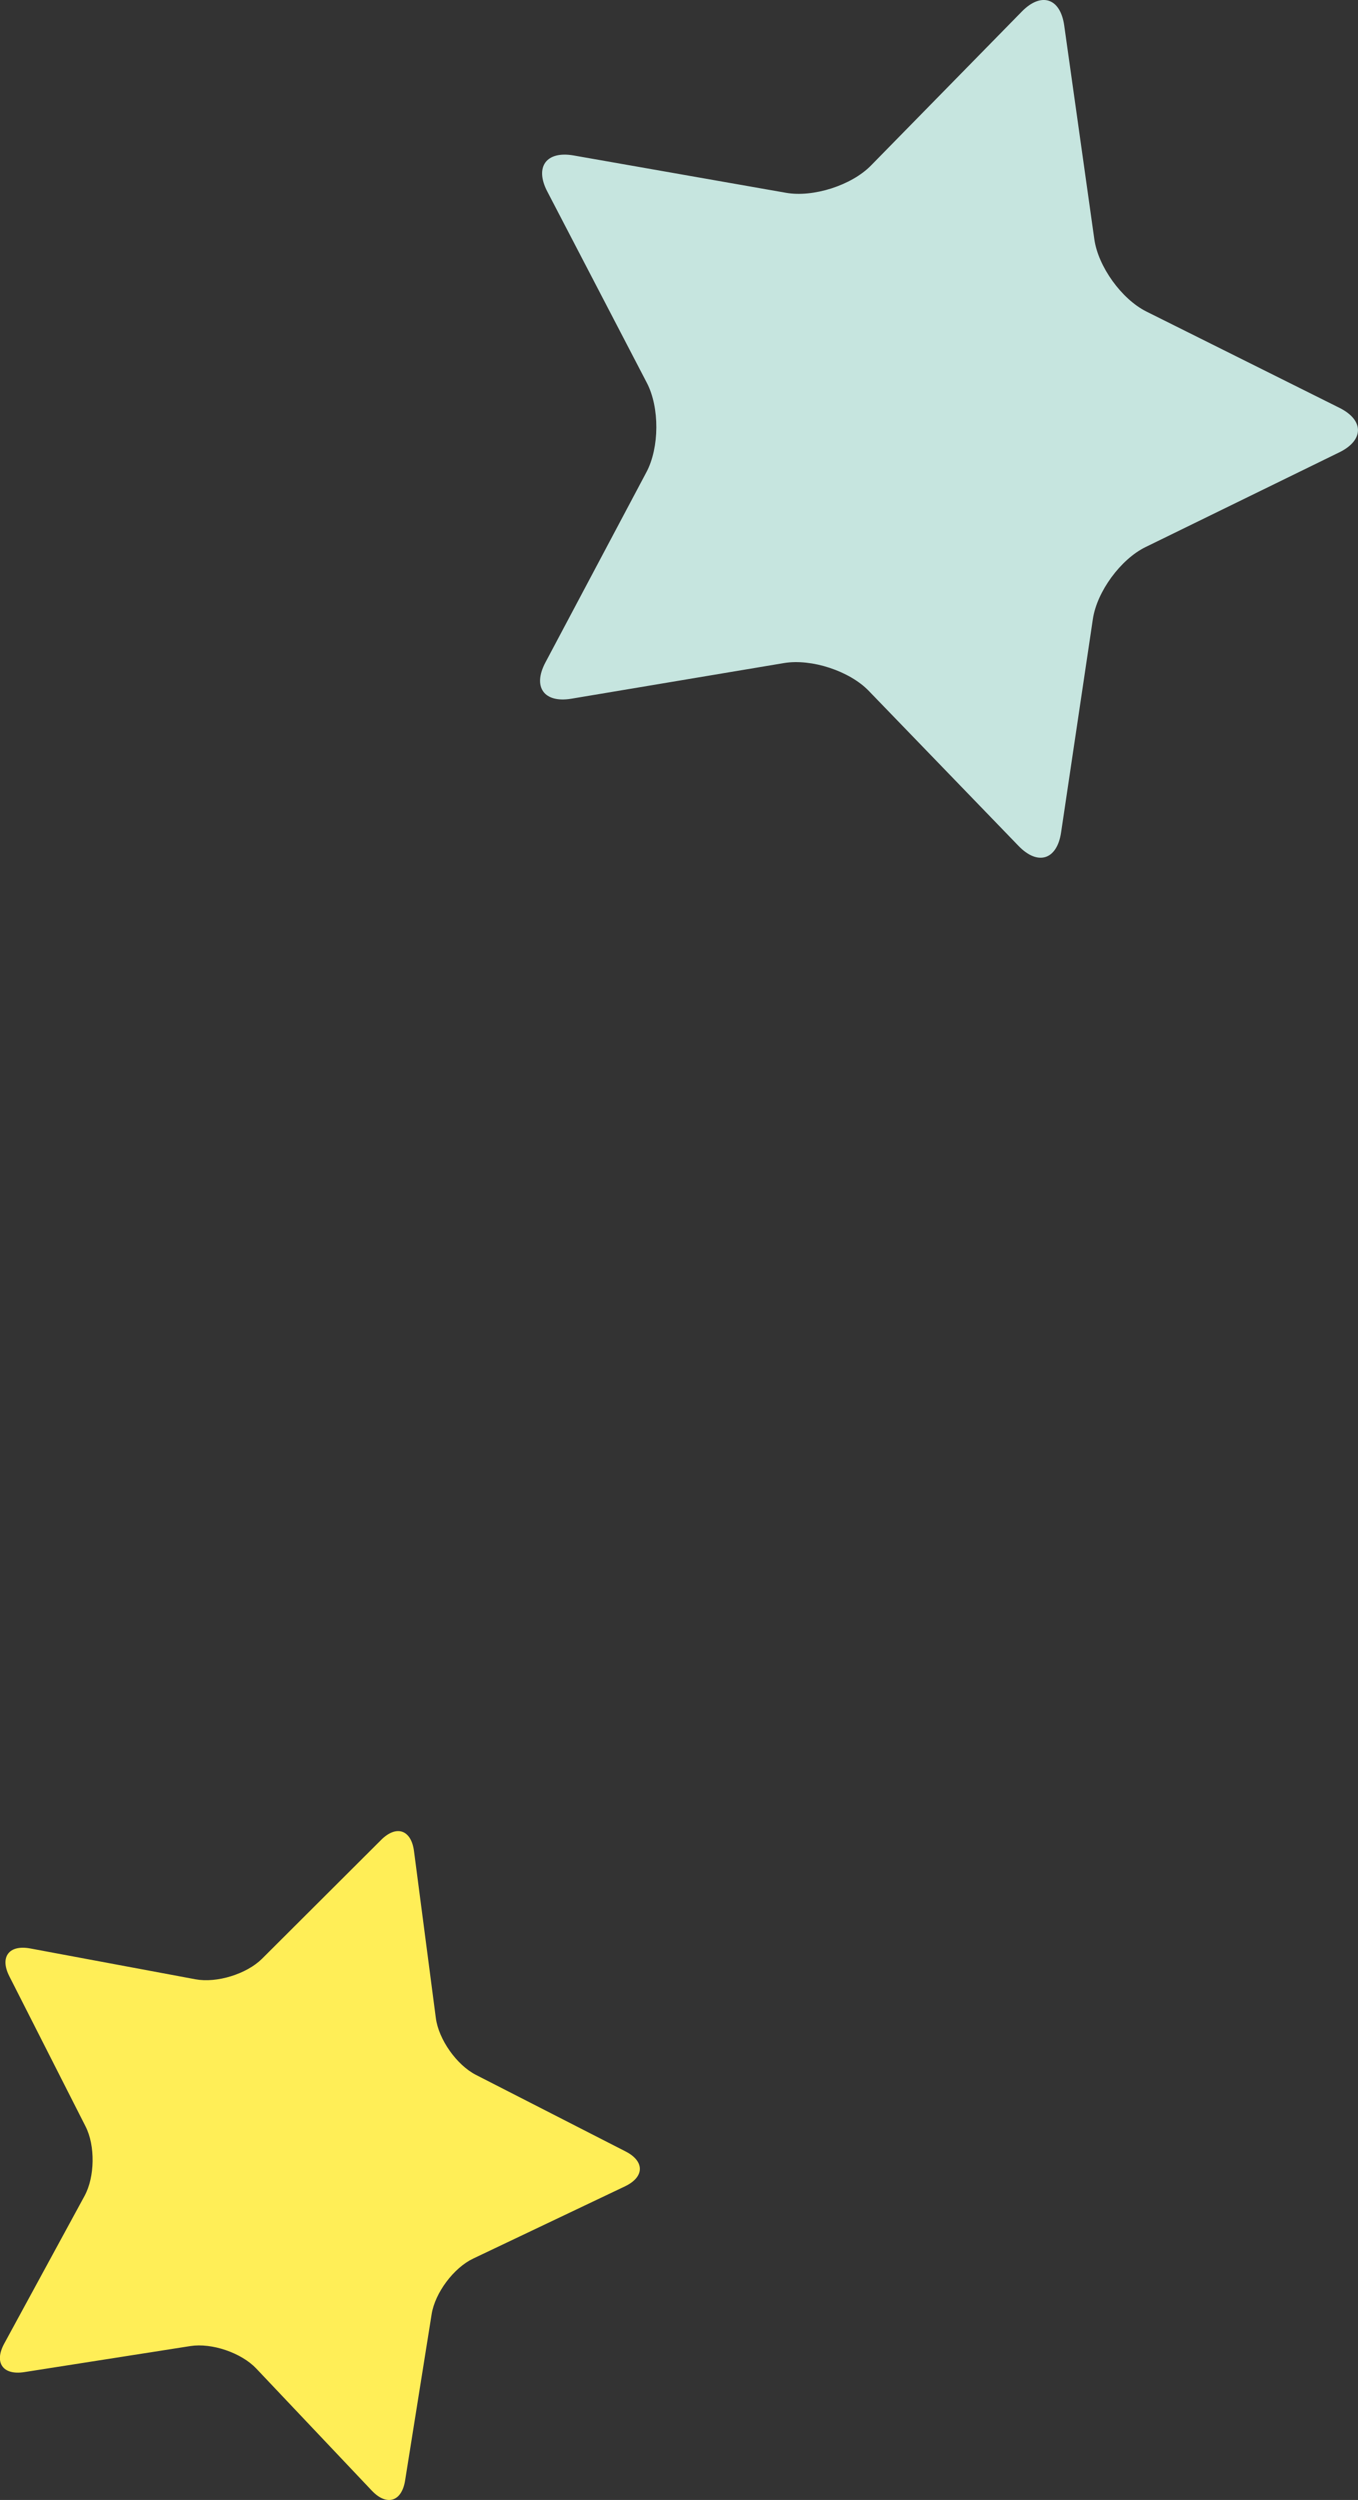
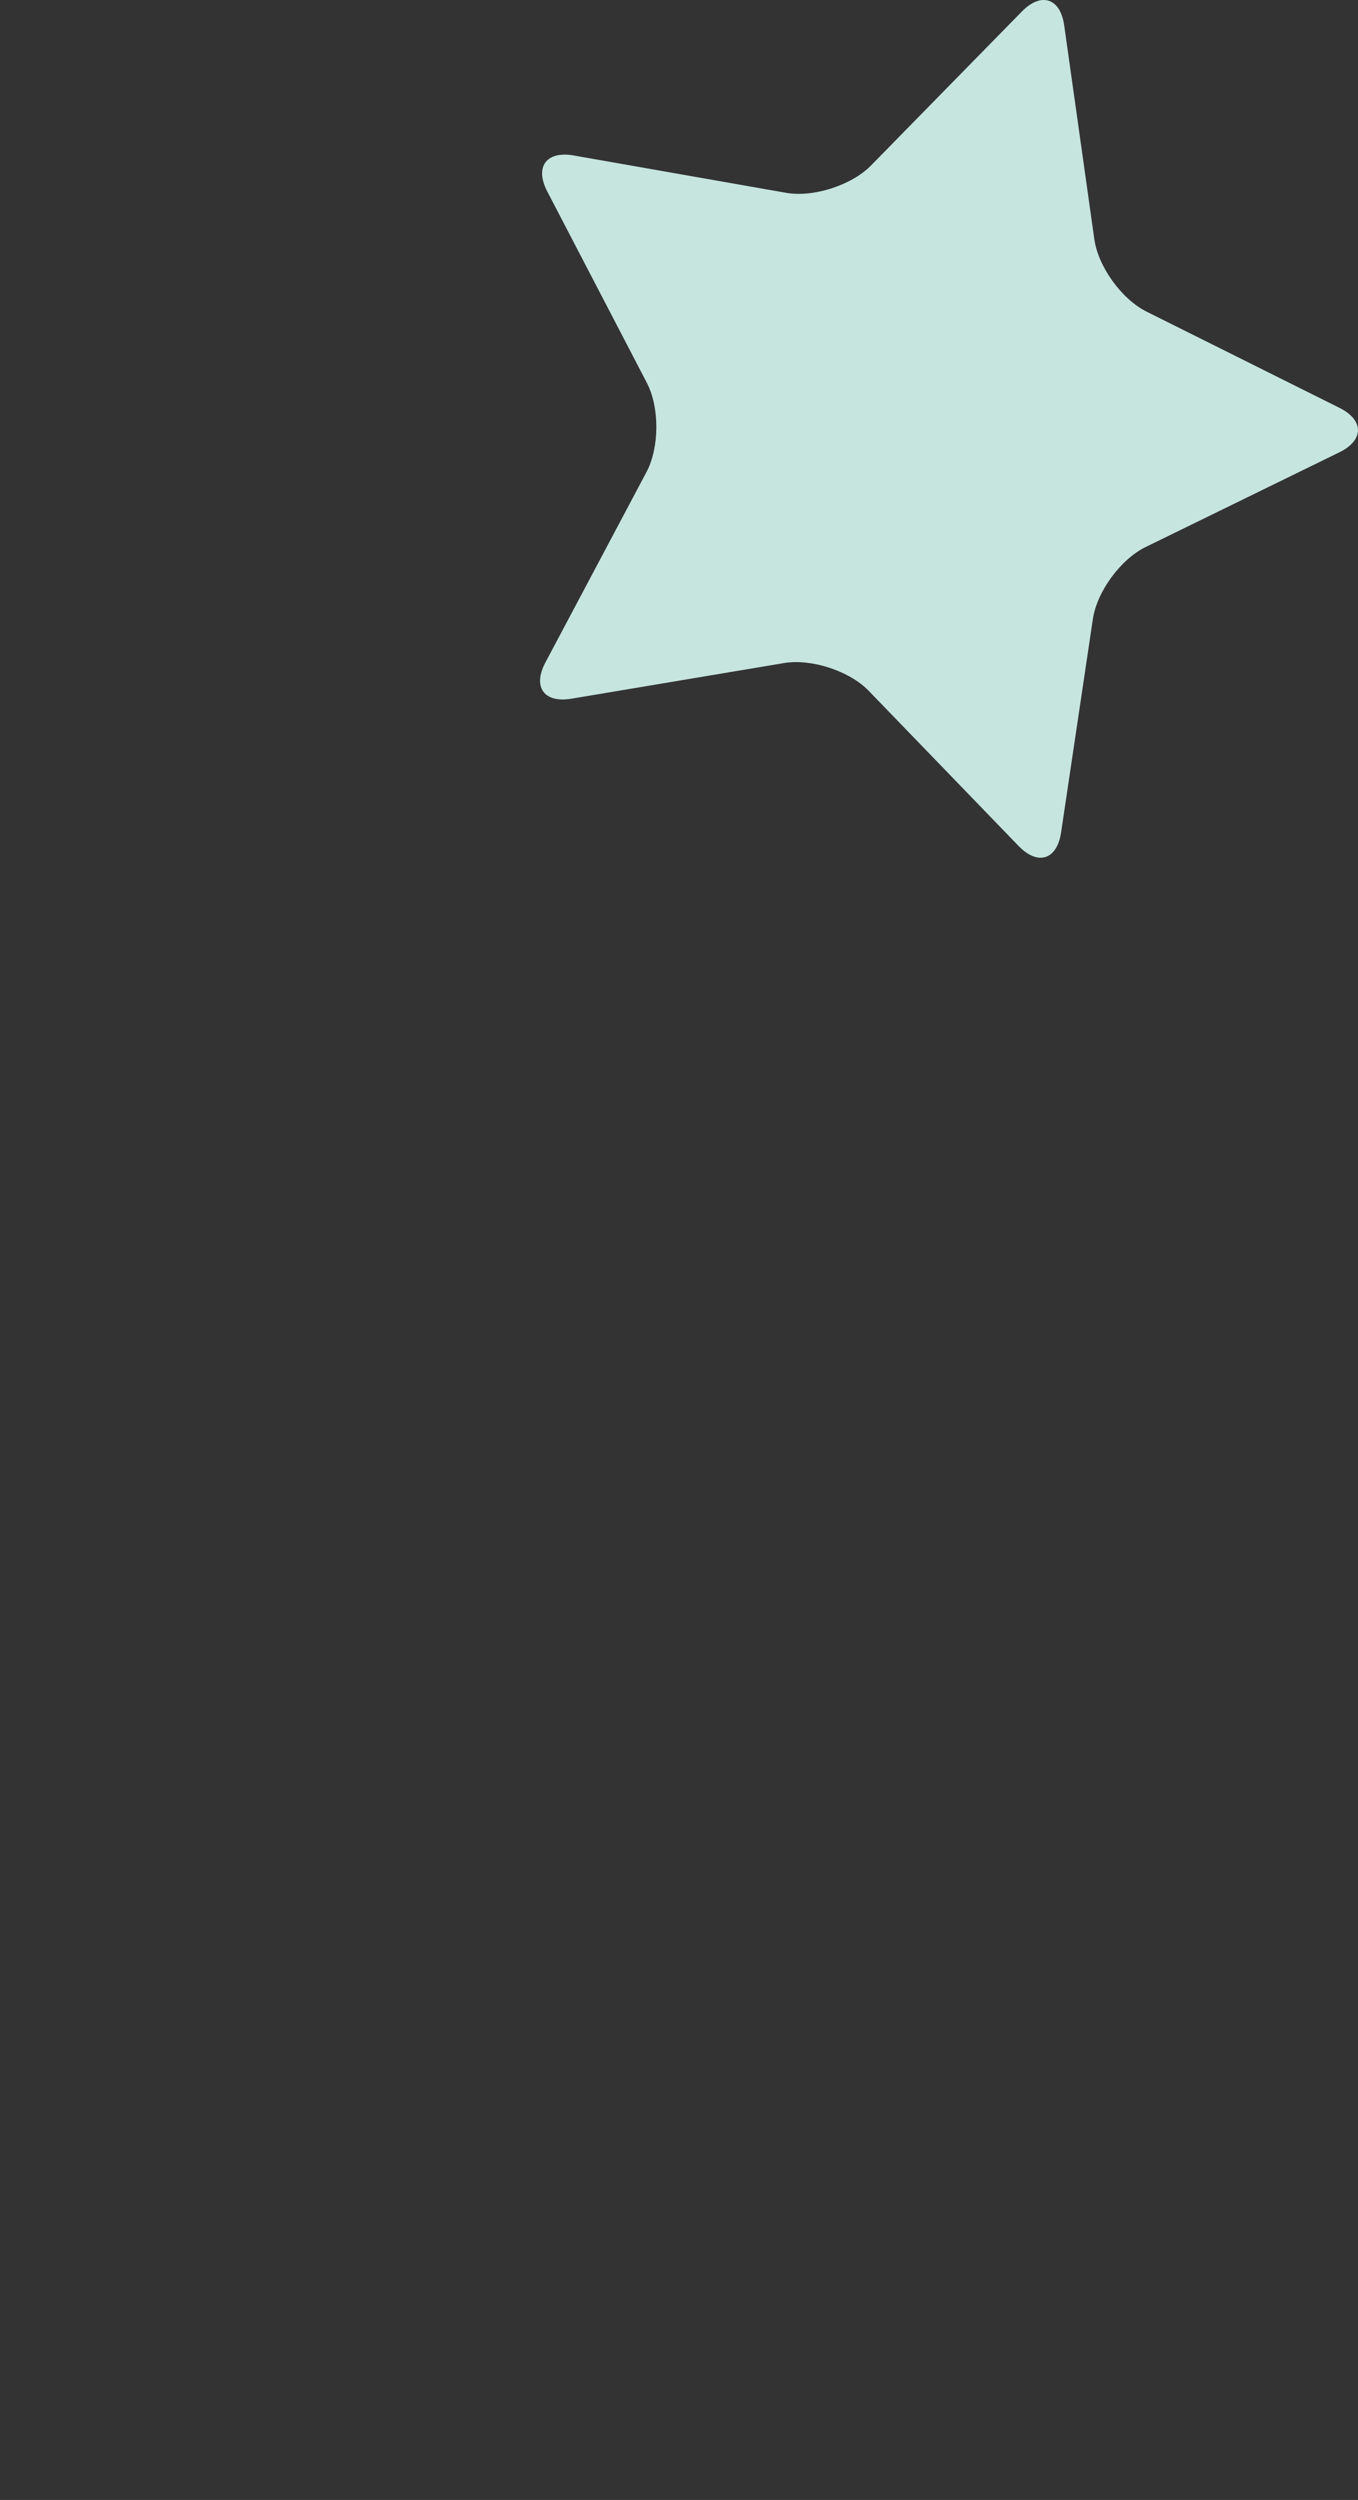
<svg xmlns="http://www.w3.org/2000/svg" data-name="レイヤー_2" viewBox="0 0 113.2 208.24">
  <rect x="0" y="0" width="113.2" height="208.24" fill="#333333" stroke="none" />
  <path fill="#c6e5df" d="M85.18.96c1.62-1.65 3.21-1.12 3.53 1.16l2.51 17.8c.32 2.29 2.28 5 4.34 6.03l16.09 8.02c2.07 1.03 2.06 2.7-.01 3.71l-16.15 7.89c-2.07 1.01-4.05 3.71-4.39 5.99l-2.65 17.78c-.34 2.28-1.93 2.79-3.54 1.13L72.42 57.55c-1.6-1.66-4.78-2.7-7.06-2.32L47.63 58.2c-2.28.38-3.25-.97-2.17-3.01l8.43-15.87c1.08-2.04 1.1-5.38.03-7.43l-8.3-15.94c-1.07-2.05-.08-3.4 2.2-3l17.7 3.11c2.27.4 5.46-.62 7.08-2.27z" />
-   <path fill="#ffee57" d="M31.77 153.26c1.27-1.27 2.51-.85 2.74.93l1.82 13.9c.23 1.79 1.74 3.92 3.34 4.74l12.48 6.38c1.6.82 1.58 2.12-.04 2.9l-12.66 6.02c-1.63.77-3.19 2.86-3.47 4.64l-2.21 13.84c-.28 1.78-1.53 2.16-2.77.86l-9.64-10.18c-1.24-1.31-3.71-2.15-5.49-1.87l-13.85 2.17c-1.78.28-2.53-.79-1.67-2.37l6.7-12.31c.86-1.58.9-4.19.08-5.79l-6.35-12.5c-.82-1.61-.03-2.65 1.74-2.32l13.78 2.57c1.77.33 4.26-.44 5.54-1.71z" />
</svg>